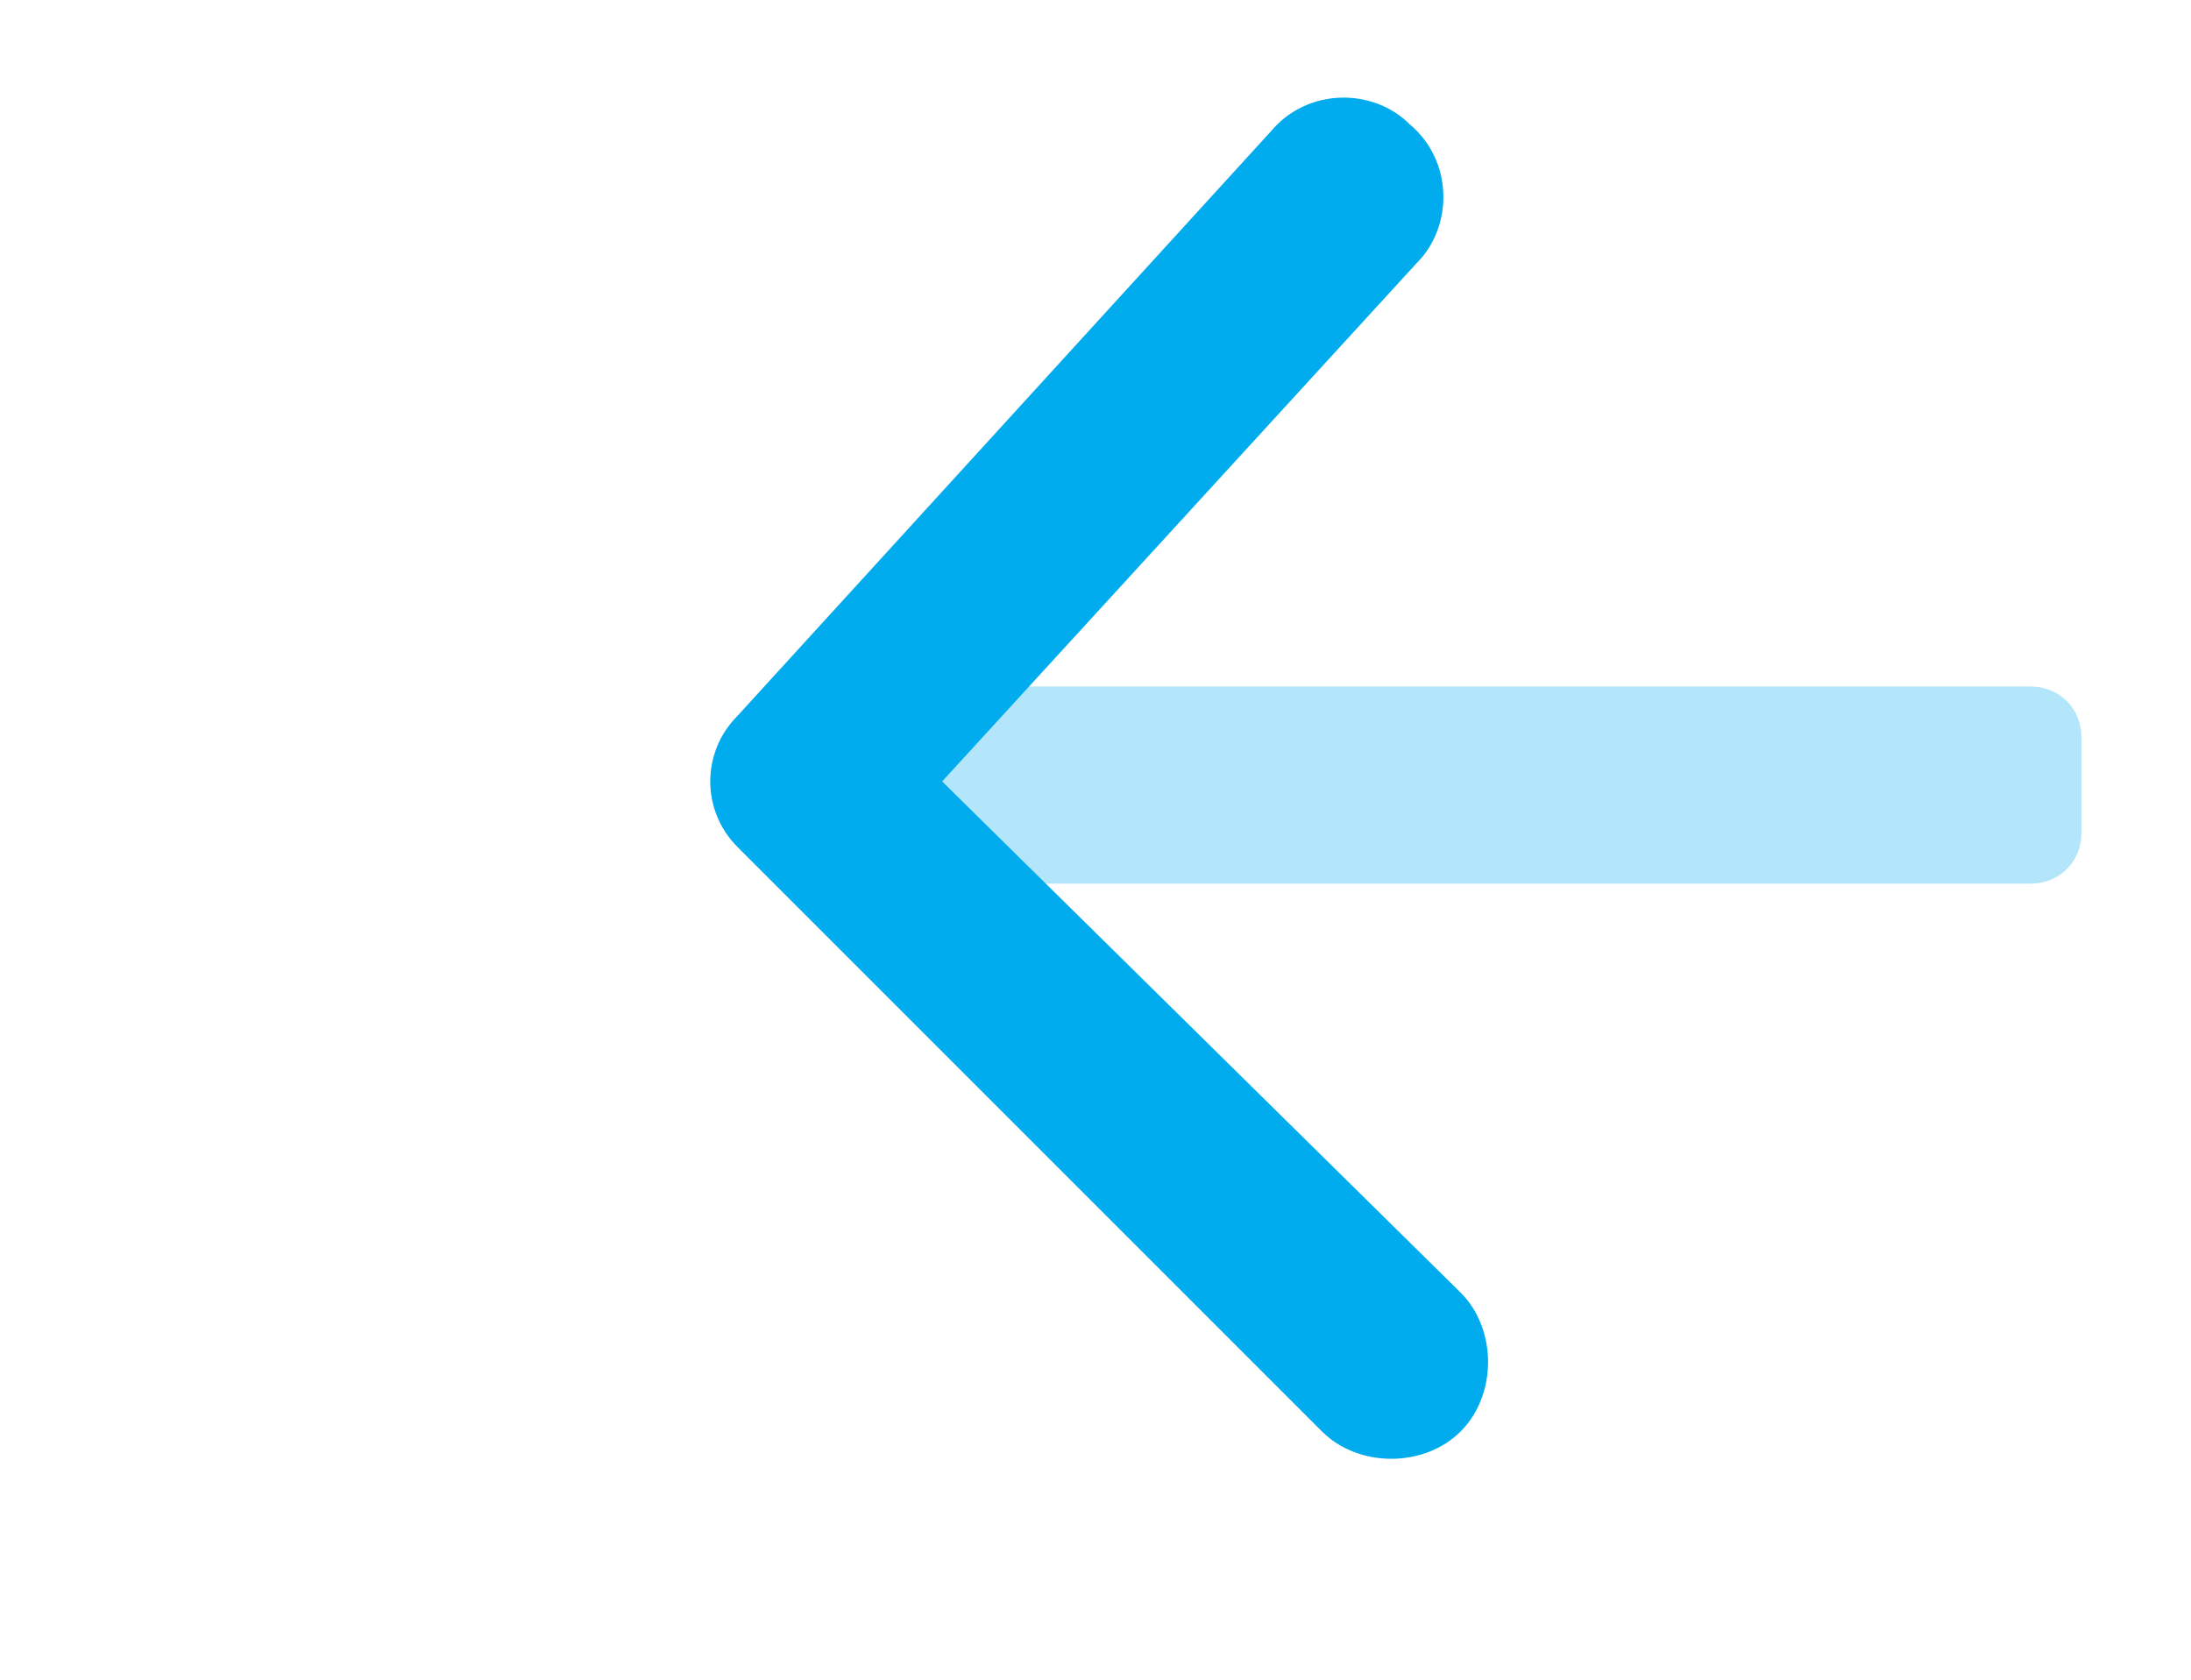
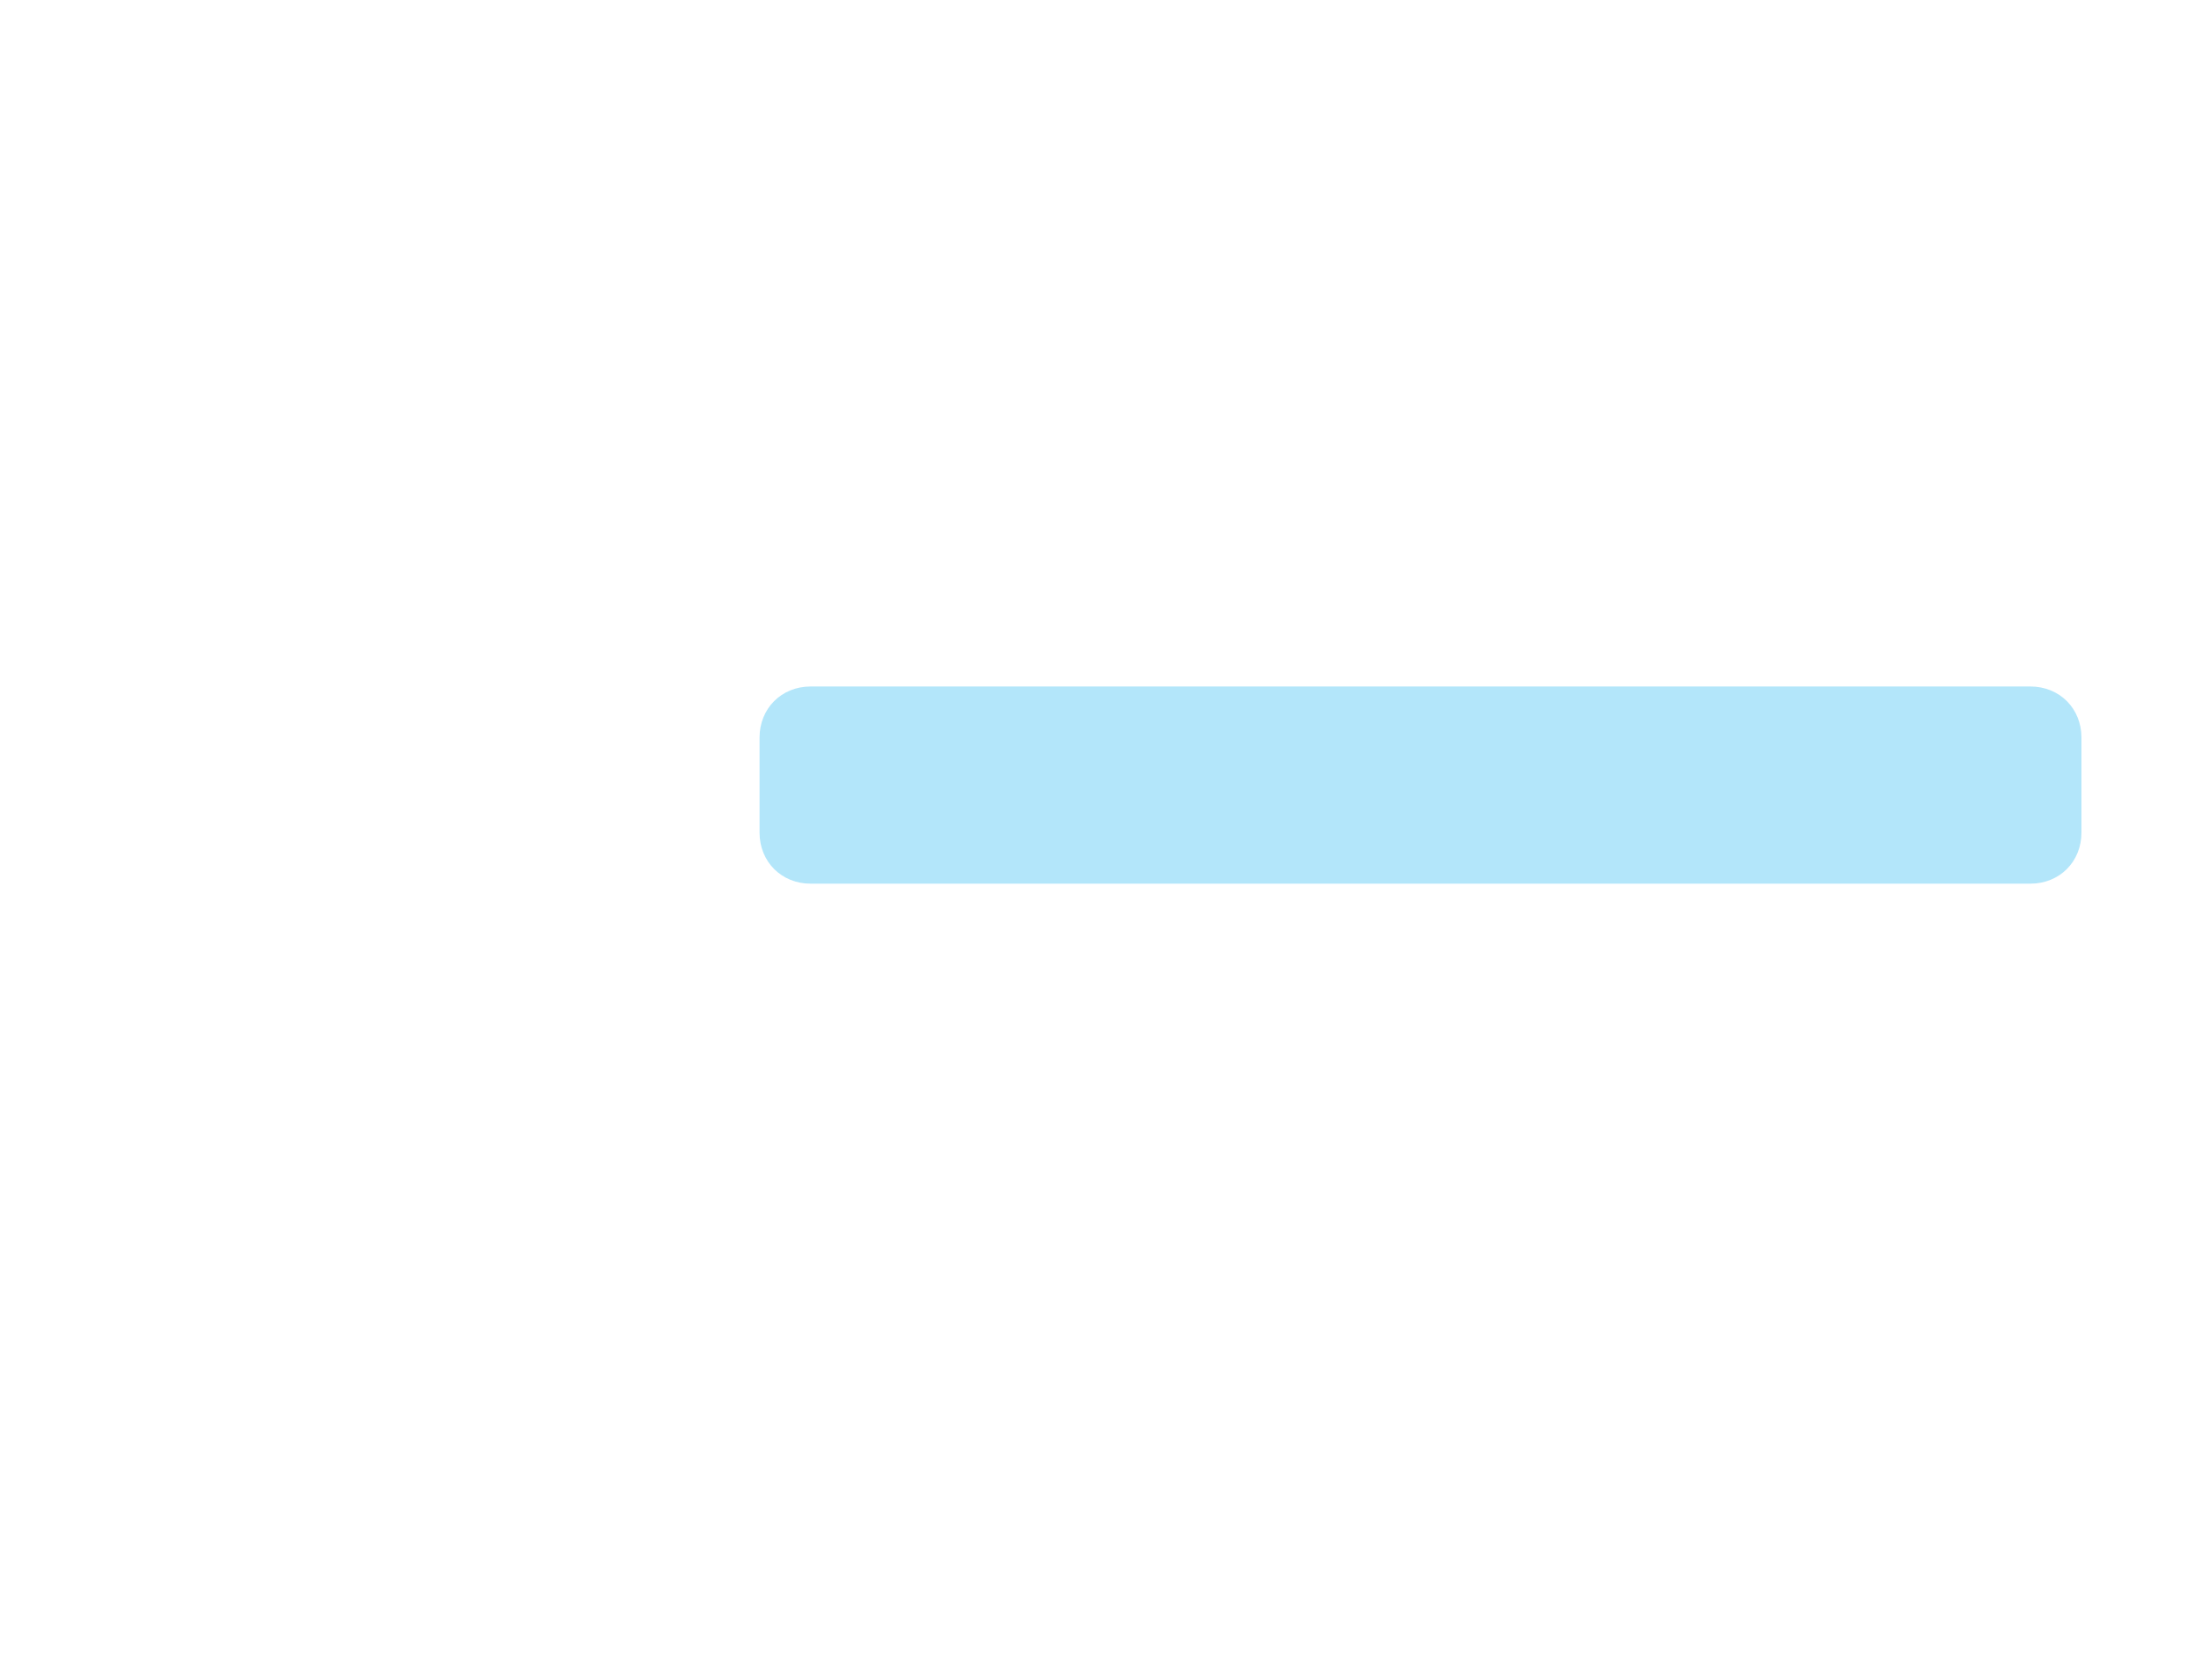
<svg xmlns="http://www.w3.org/2000/svg" version="1.1" id="Laag_1" x="0px" y="0px" viewBox="0 0 30 23" style="enable-background:new 0 0 30 23;" xml:space="preserve">
  <style type="text/css">
	.st0{opacity:0.3;fill:#00ABEE;enable-background:new    ;}
	.st1{fill:#00ABEE;}
</style>
  <path class="st0" d="M11.1,12.1c-0.4,0-0.7-0.3-0.7-0.7v-1.3c0-0.4,0.3-0.7,0.7-0.7h16.7c0.4,0,0.7,0.3,0.7,0.7v1.3  c0,0.4-0.3,0.7-0.7,0.7H11.1z" />
-   <path class="st1" d="M12.9,10.7l6.5-7.1c0.5-0.5,0.5-1.4-0.1-1.9c-0.5-0.5-1.4-0.5-1.9,0.1l-7.3,8c-0.5,0.5-0.5,1.3,0,1.8l8,8  c0.5,0.5,1.4,0.5,1.9,0c0.5-0.5,0.5-1.4,0-1.9L12.9,10.7z" />
</svg>